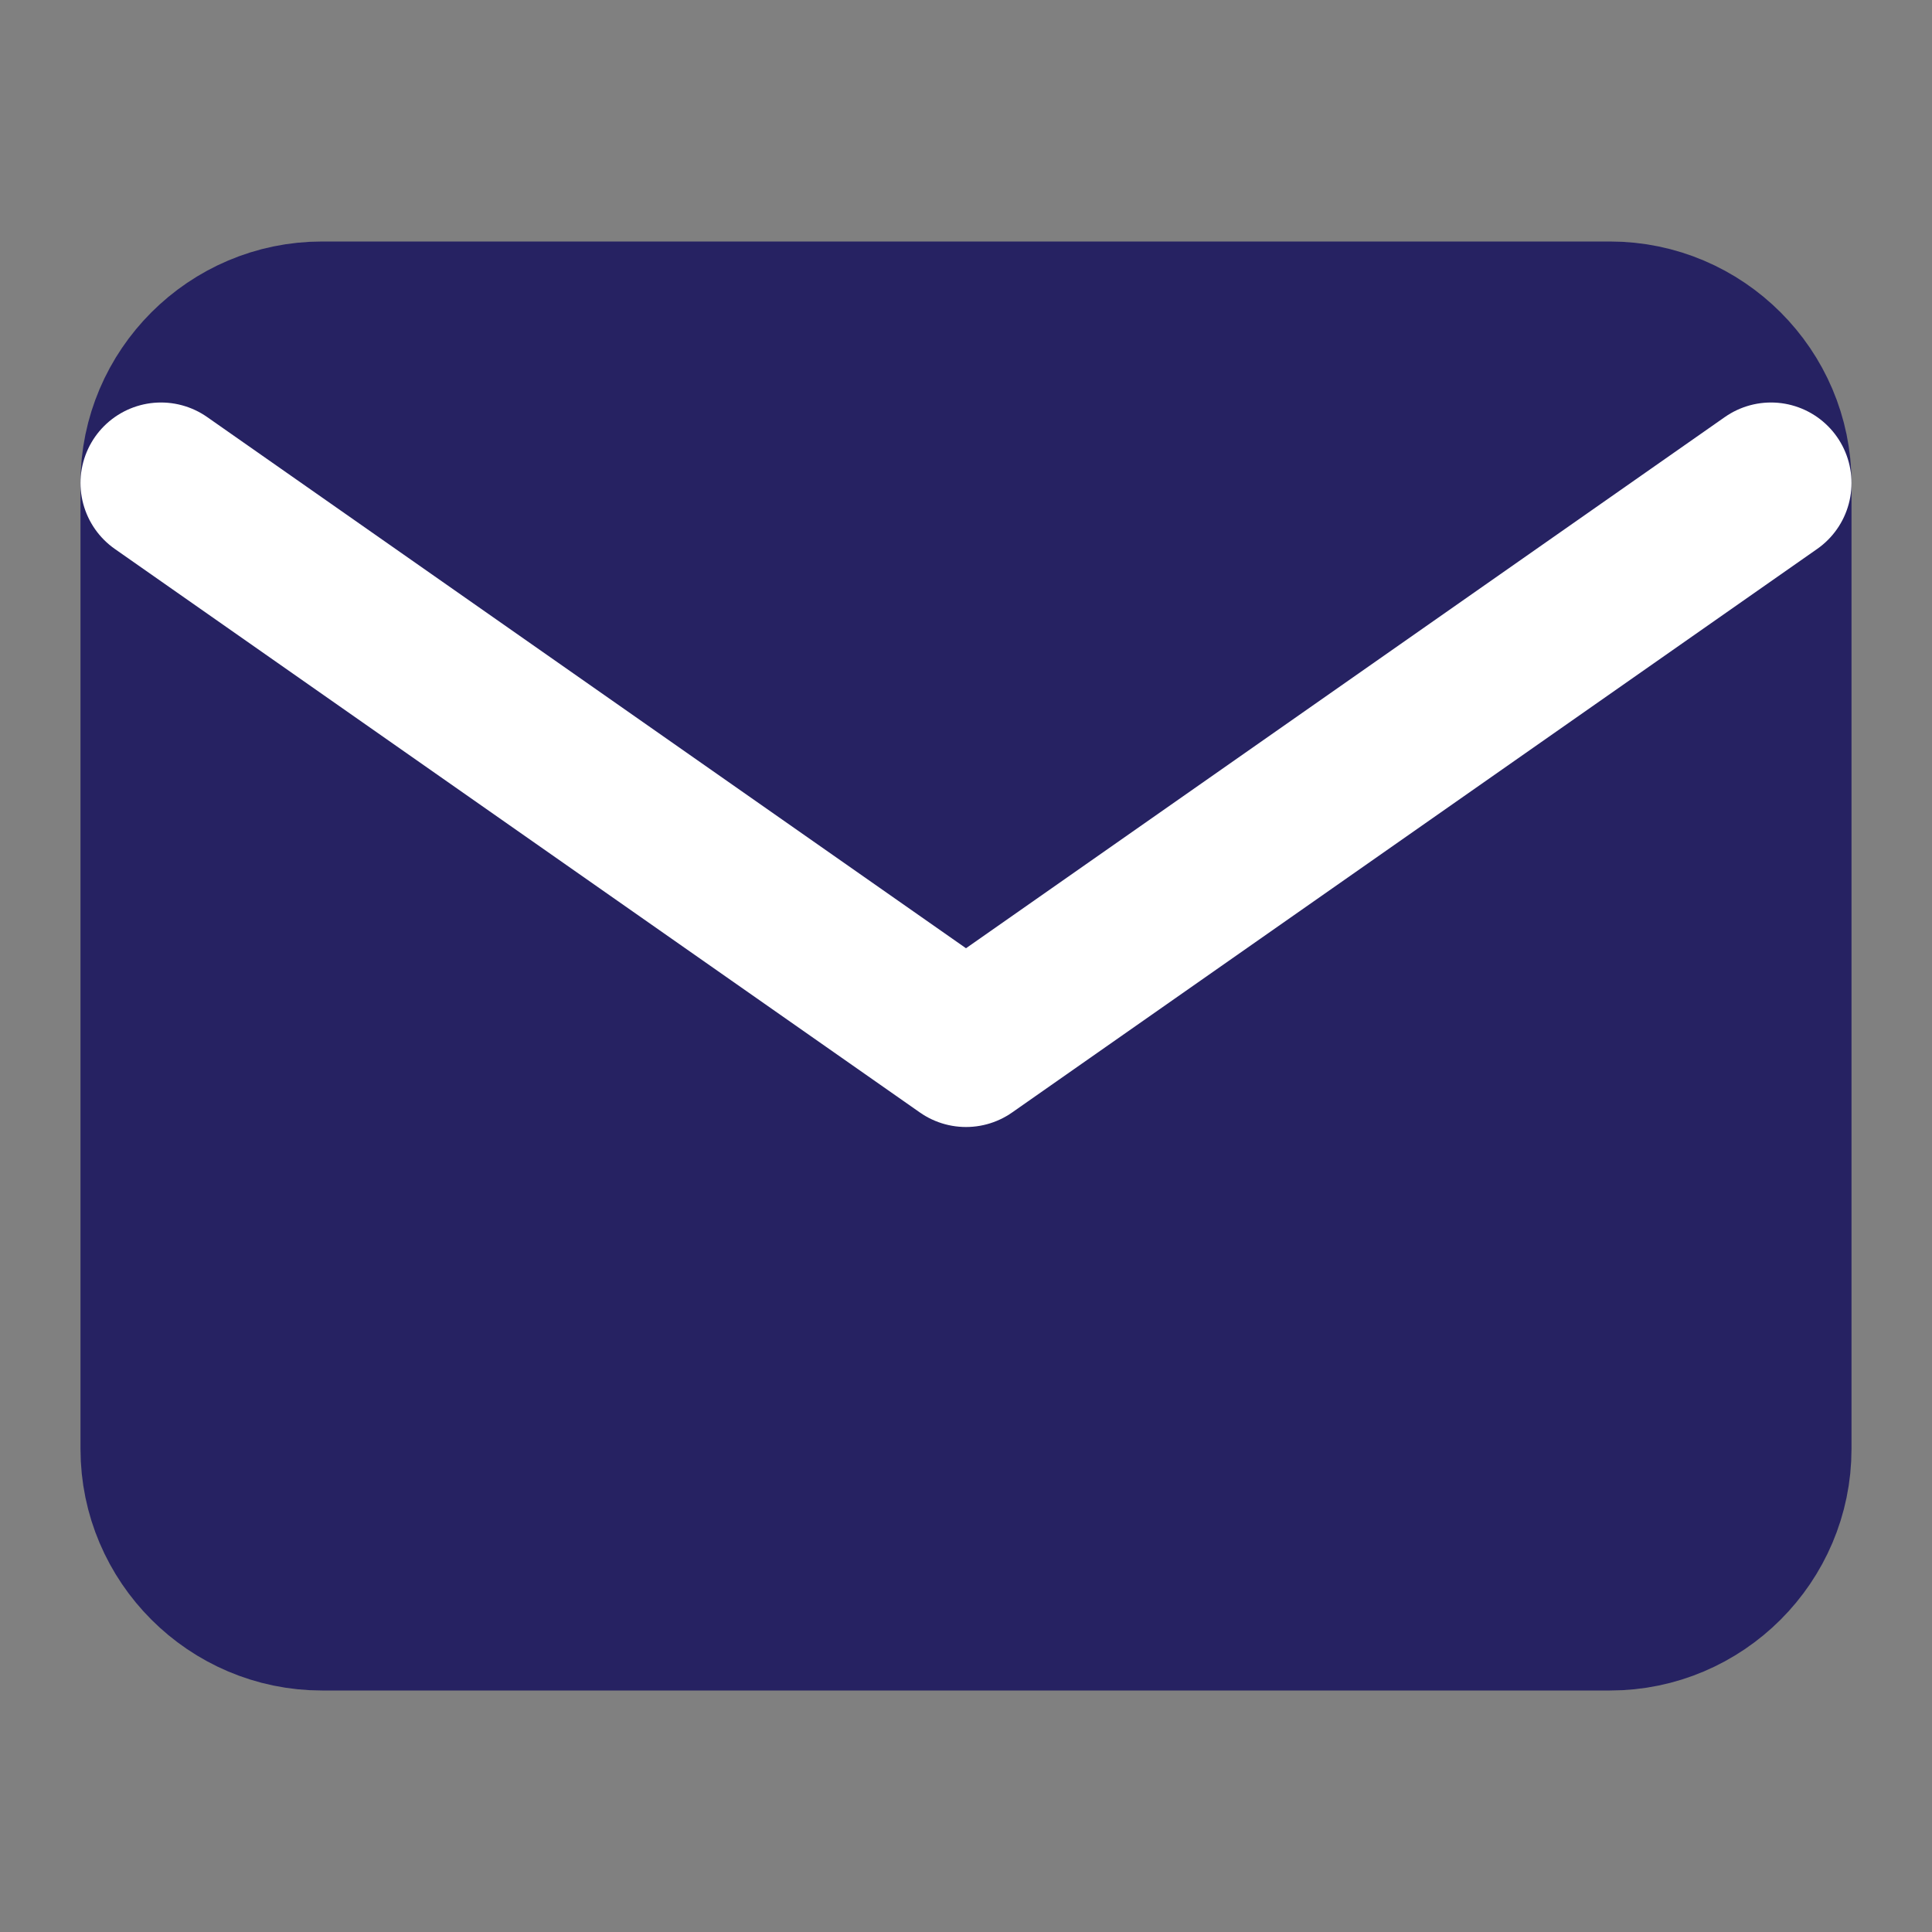
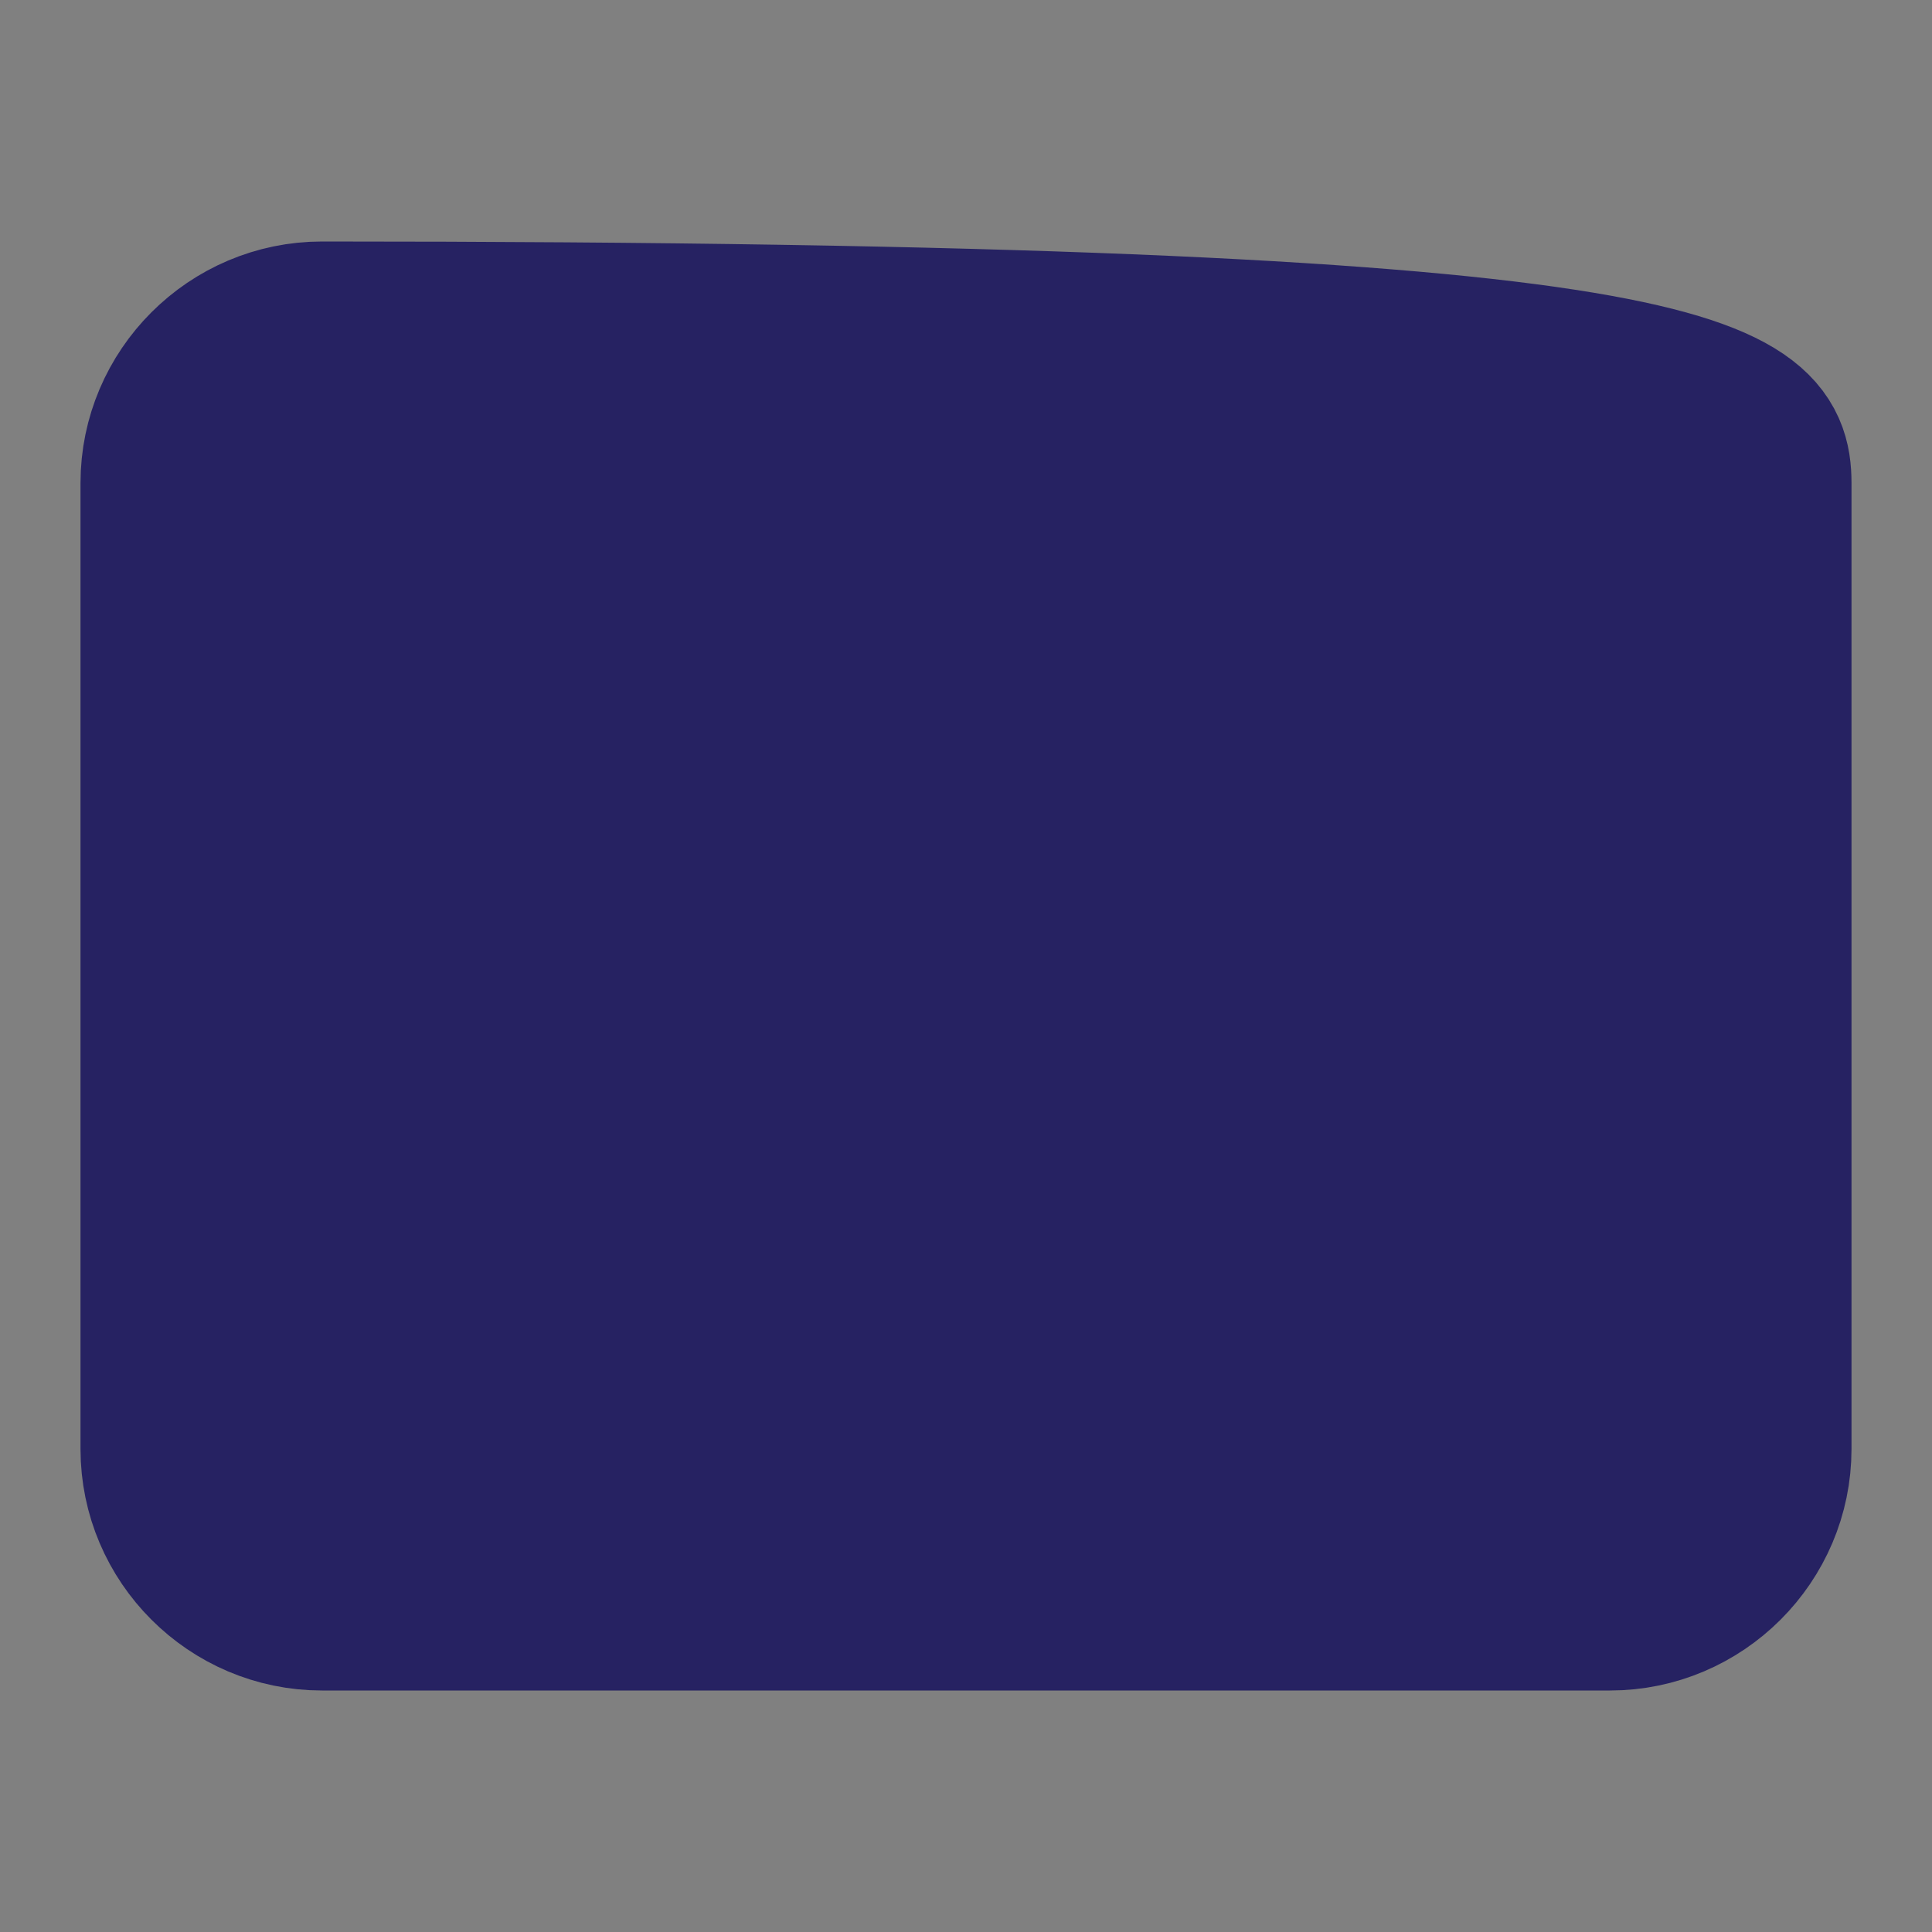
<svg xmlns="http://www.w3.org/2000/svg" width="24" height="24" viewBox="0 0 24 24" fill="none">
  <rect x="0" y="0" width="24" height="24" fill="#808080" stroke="none" />
-   <path d="M4 4H20C21.1 4 22 4.9 22 6V18C22 19.1 21.1 20 20 20H4C2.9 20 2 19.1 2 18V6C2 4.9 2.9 4 4 4Z" fill="#262262" stroke="#262262" stroke-width="2" stroke-linecap="round" stroke-linejoin="round" />
-   <path d="M22 6L12 13L2 6" stroke="white" stroke-width="2" stroke-linecap="round" stroke-linejoin="round" />
+   <path d="M4 4C21.1 4 22 4.9 22 6V18C22 19.1 21.1 20 20 20H4C2.9 20 2 19.1 2 18V6C2 4.9 2.9 4 4 4Z" fill="#262262" stroke="#262262" stroke-width="2" stroke-linecap="round" stroke-linejoin="round" />
</svg>